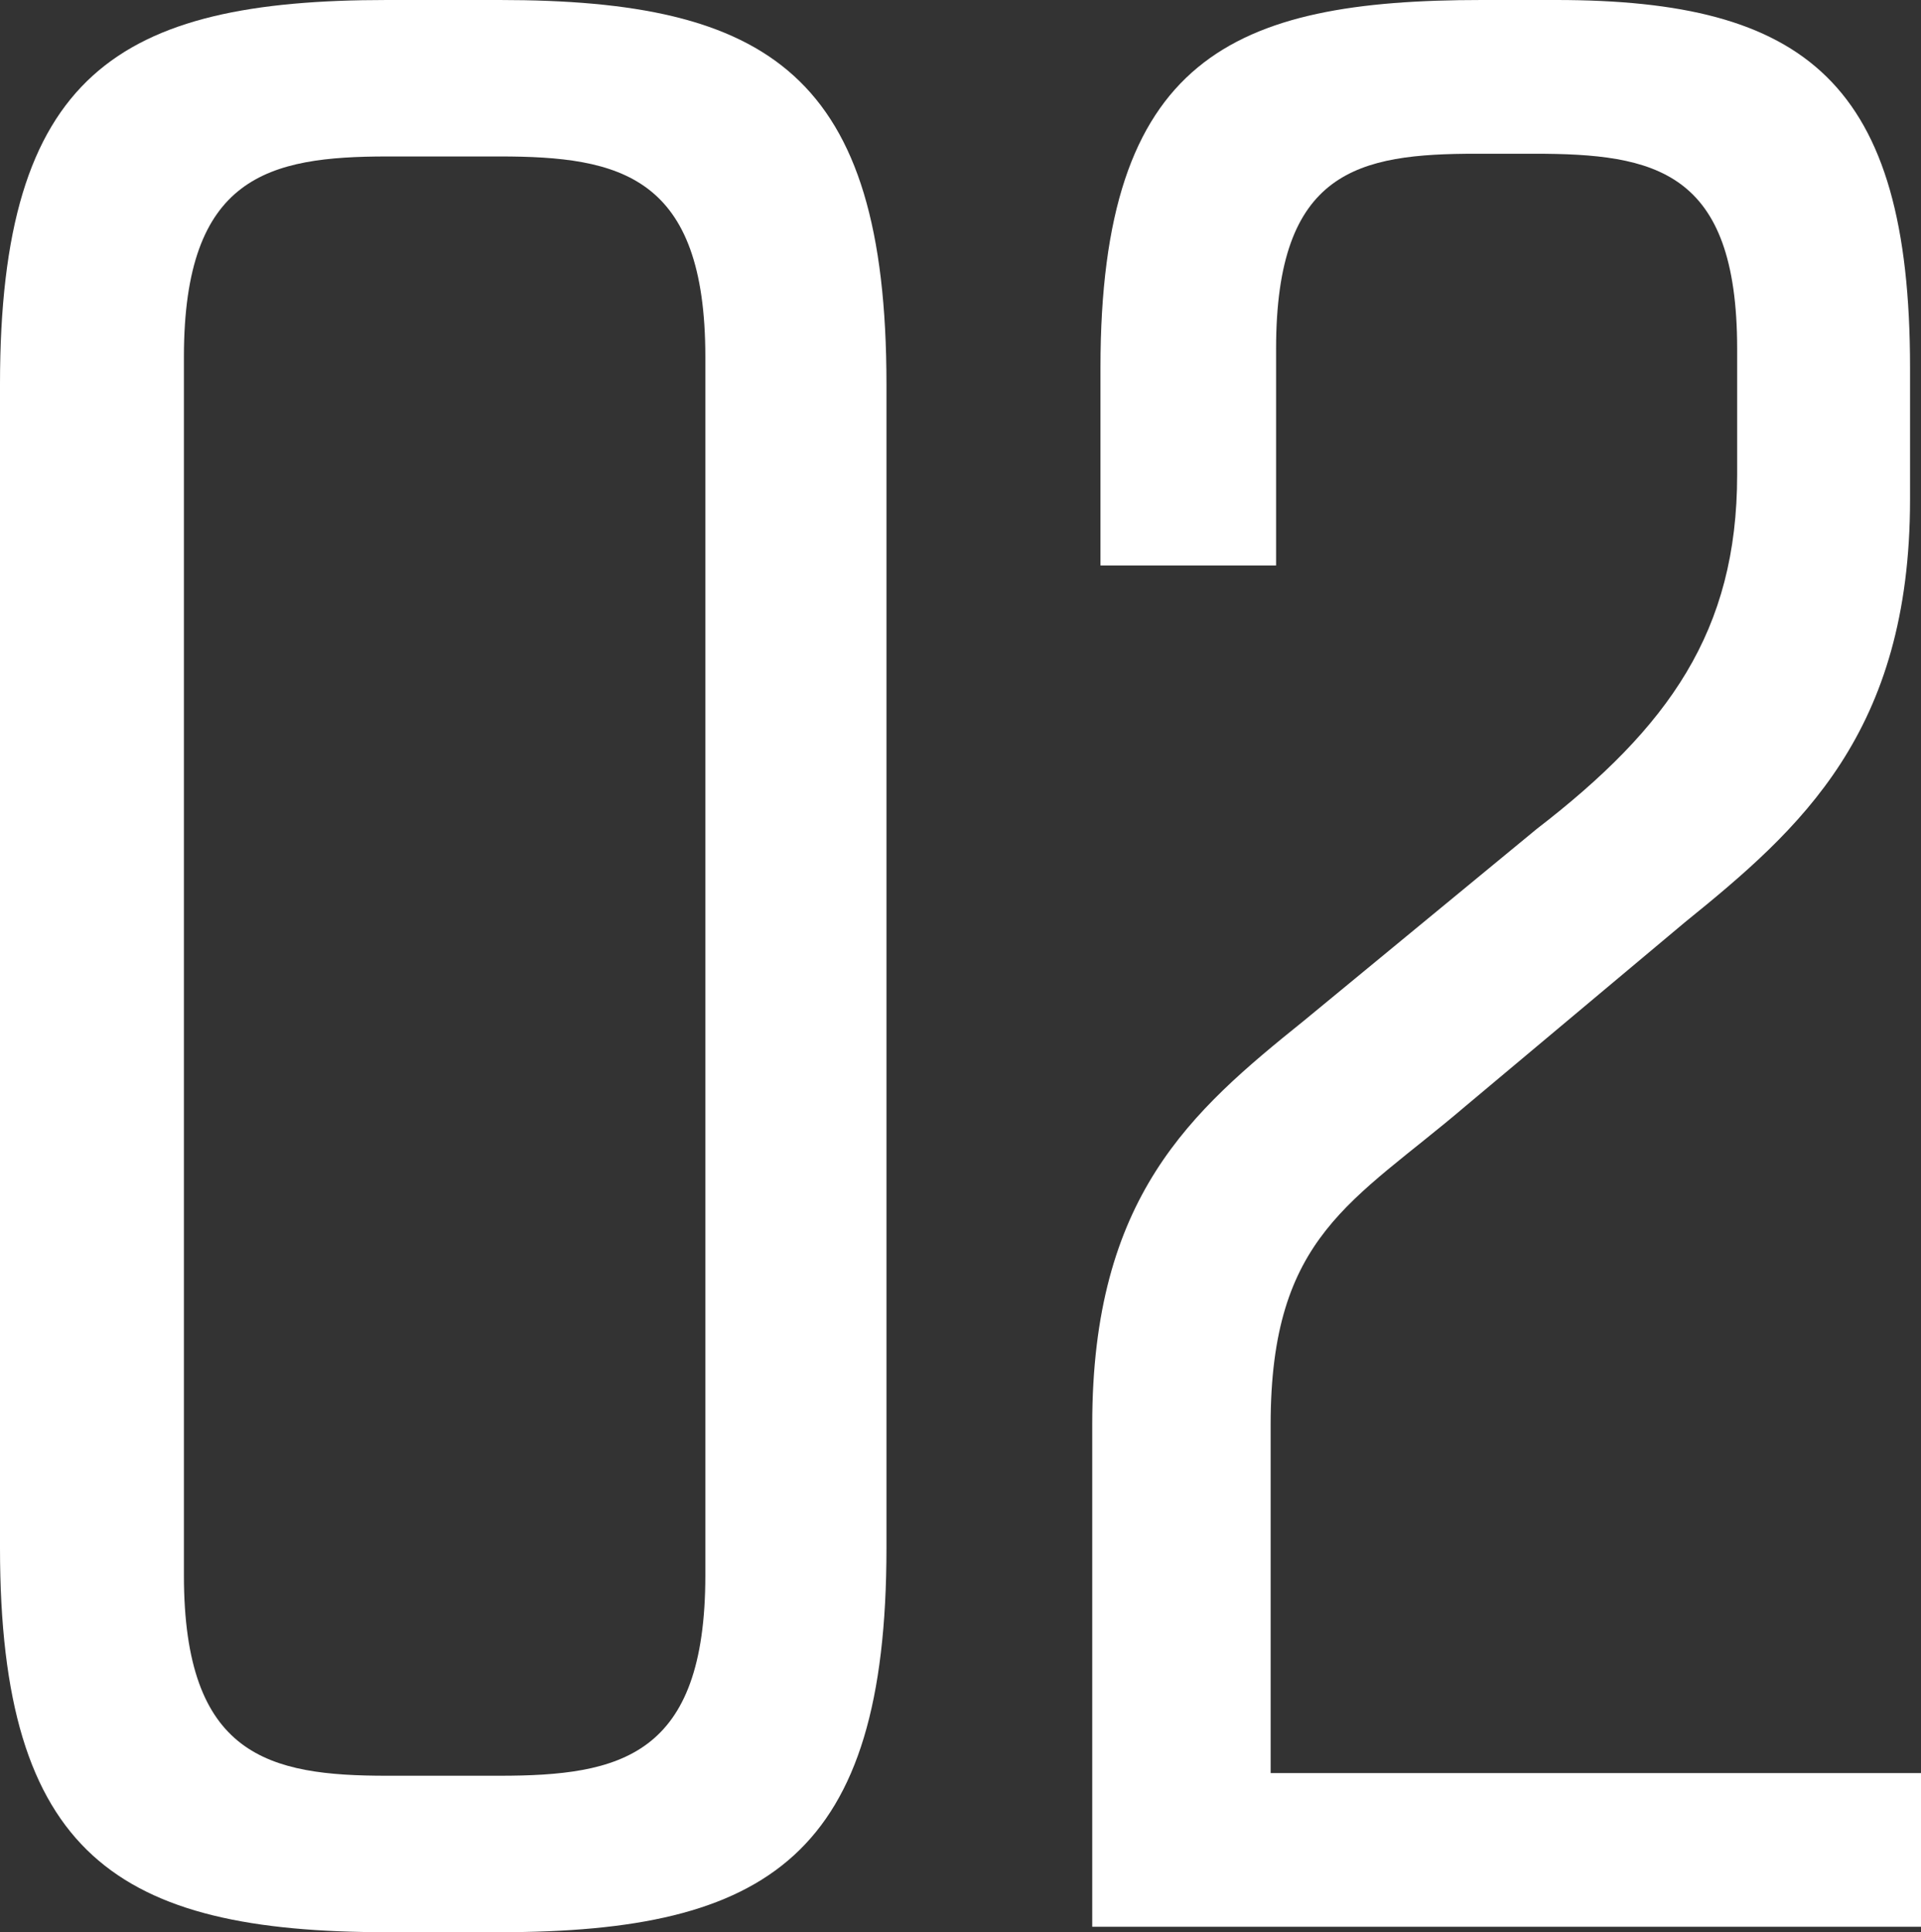
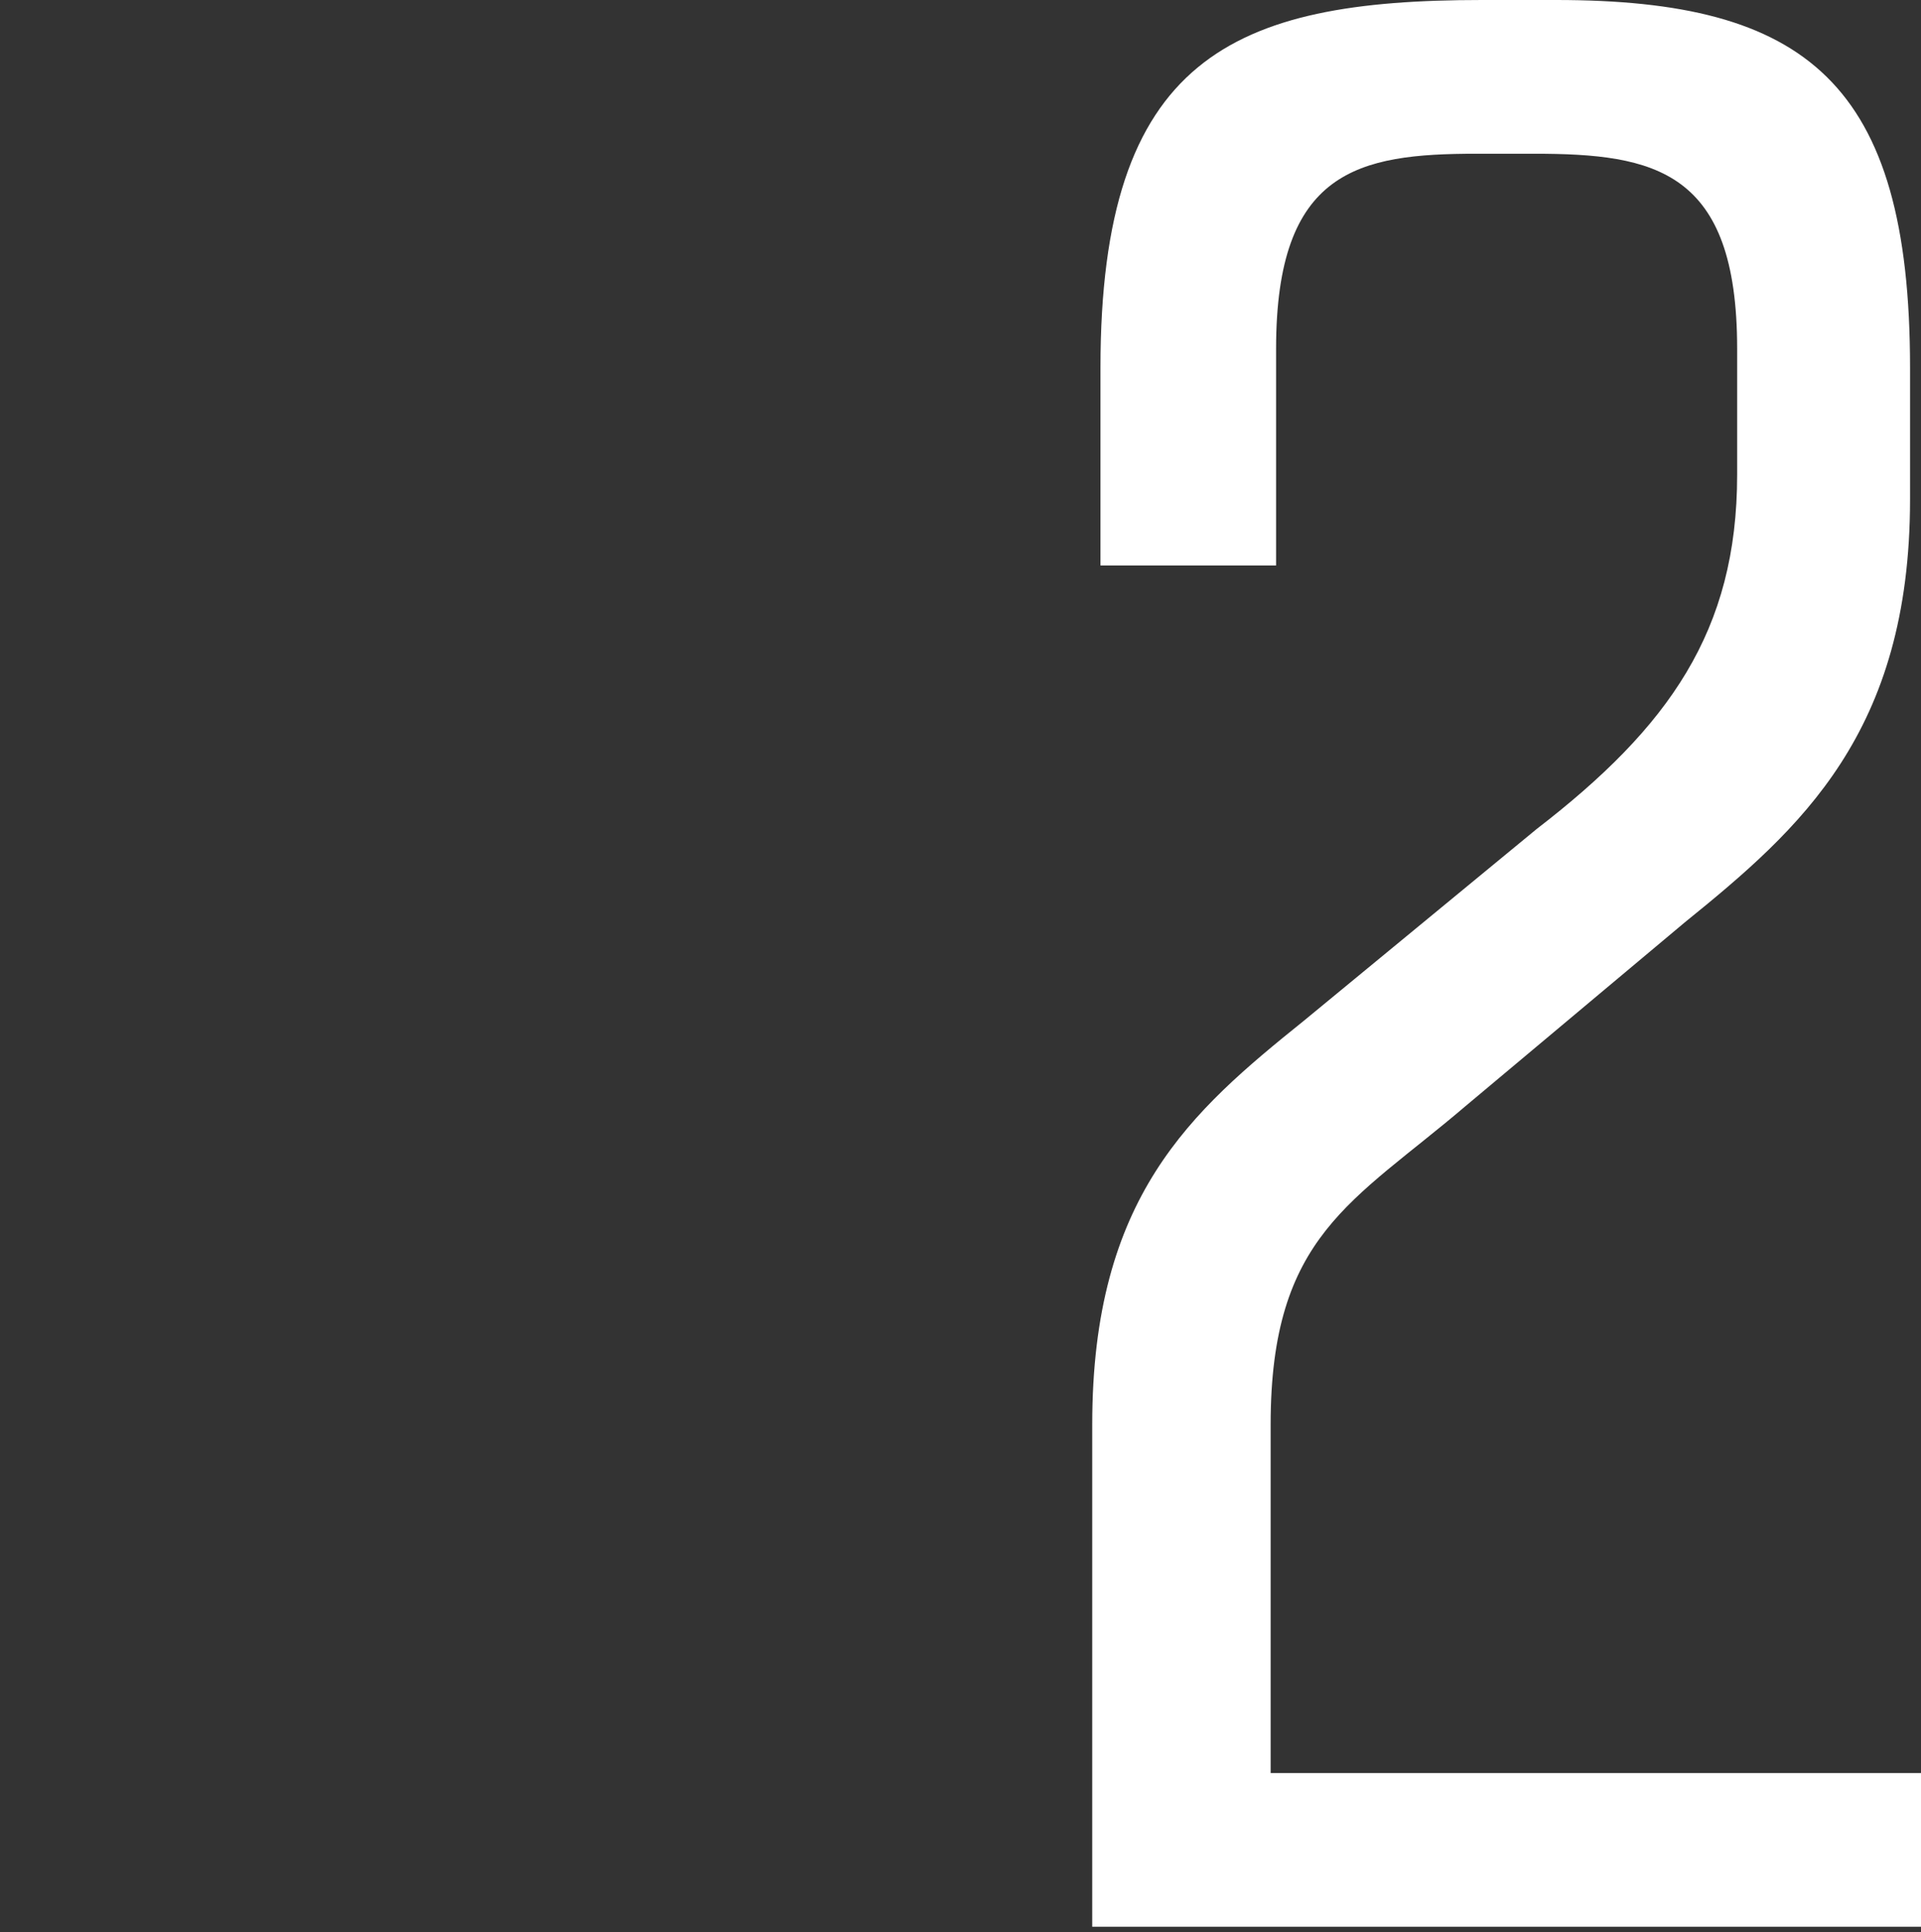
<svg xmlns="http://www.w3.org/2000/svg" id="Layer_1" data-name="Layer 1" viewBox="0 0 289.32 290.97">
  <rect x="0" y="0" width="289.32" height="290.97" fill="#333333" stroke="none" />
  <defs>
    <style>.cls-1{fill:#fff;}</style>
  </defs>
  <title>02</title>
-   <path class="cls-1" d="M107.43,20.42c40.5,0,58.28,11.16,58.28,57.86V253.53c0,46.29-17.77,57.86-58.28,57.86H90.48c-40.5,0-58.28-11.57-58.28-57.86V78.28c0-46.7,17.77-57.86,58.28-57.86Zm0,267.41c18.19,0,31-2.89,31-30.17V74.15c0-27.28-12.81-30.17-31-30.17H90.48C72.71,44,59.9,46.87,59.9,74.15V257.66c0,27.28,12.81,30.17,30.58,30.17Z" transform="translate(-32.2 -20.42)" />
  <path class="cls-1" d="M196.7,234.93c0-34.3,14.88-47.12,31.83-60.76l35.13-28.93c19.84-15.29,30.17-29.76,30.17-53.32v-19c0-26.87-12.4-29.35-30.59-29.35h-8.68c-17.77,0-30.17,2.48-30.17,29.35v32.65H197.94V75.8c0-46.7,19.84-55.38,57.45-55.38h11.16c37.61,0,53.32,12.4,53.32,55.38V95.64c0,35.13-16.53,49.6-33.89,63.65L252.91,187c-16.95,14.46-29.34,19.43-29.34,47.94v52.49h98v23.14H196.7Z" transform="translate(-32.2 -20.42)" />
</svg>